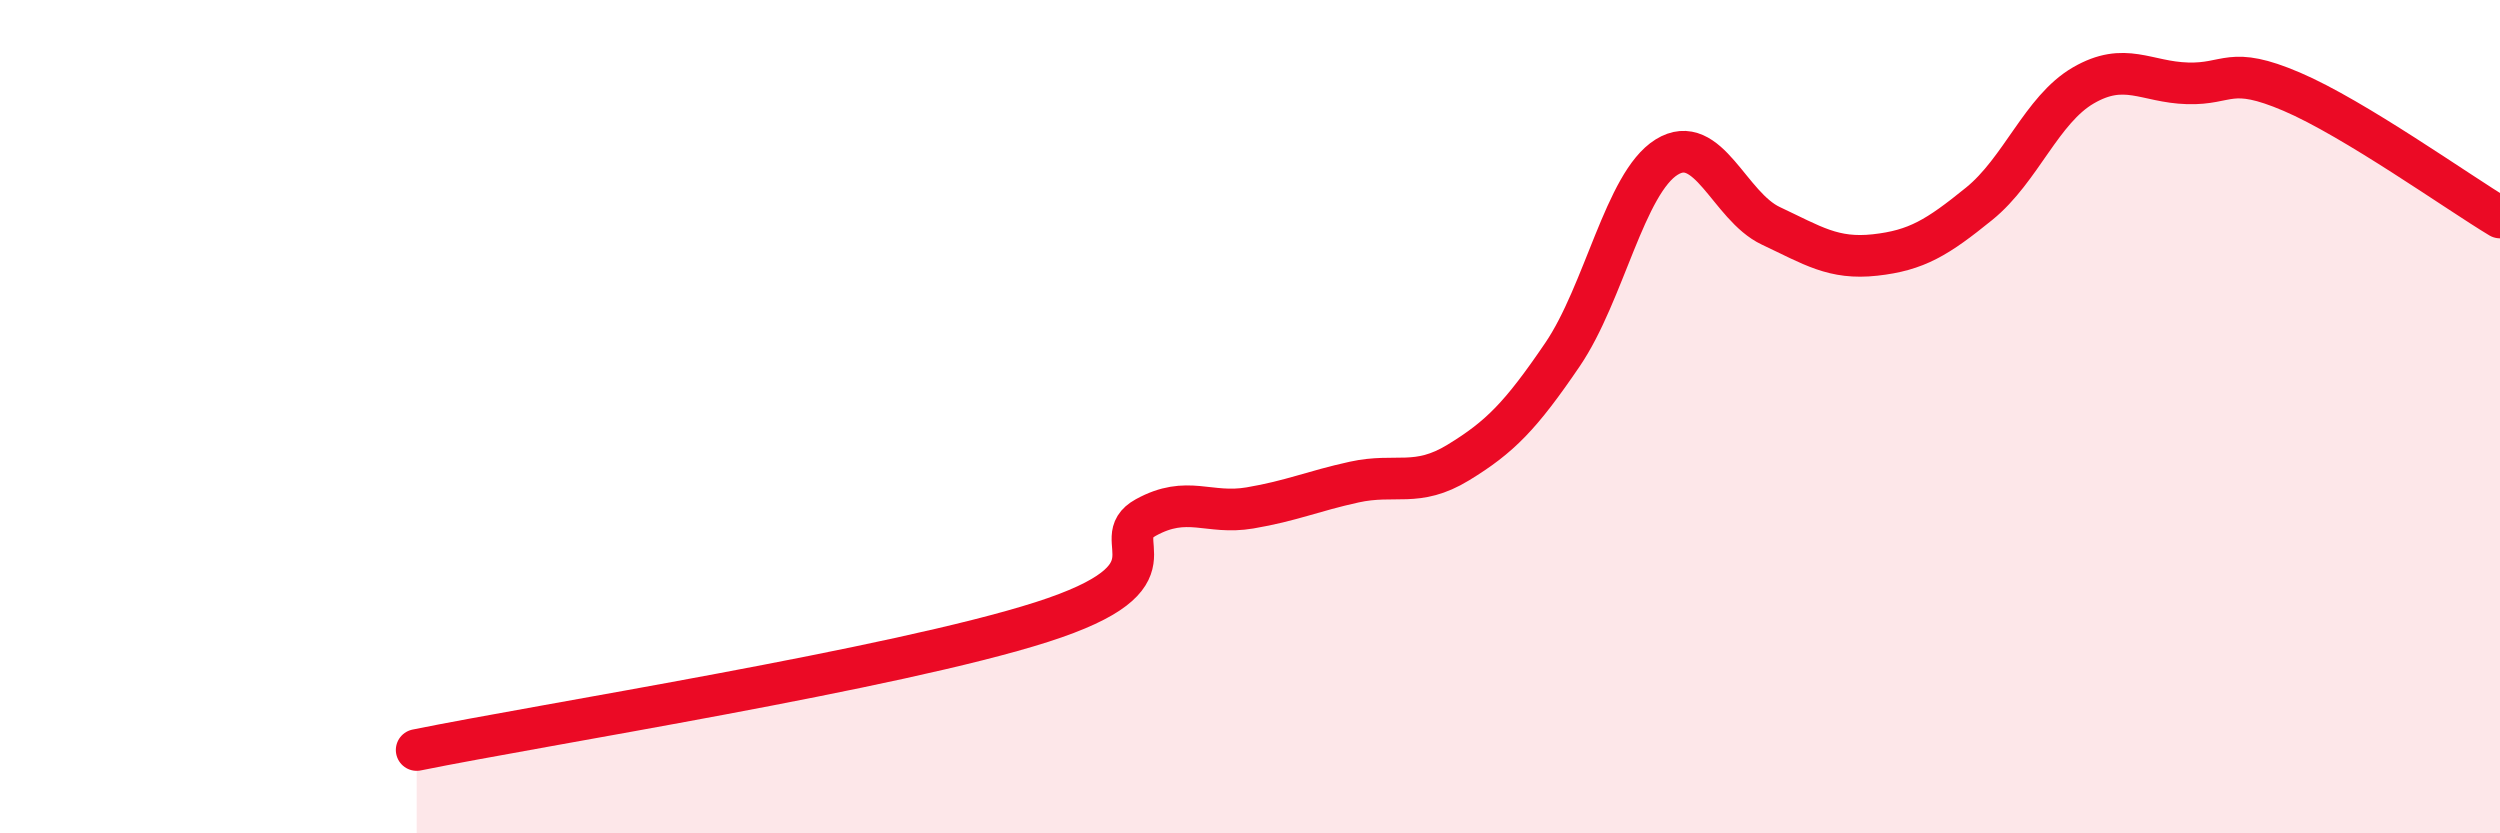
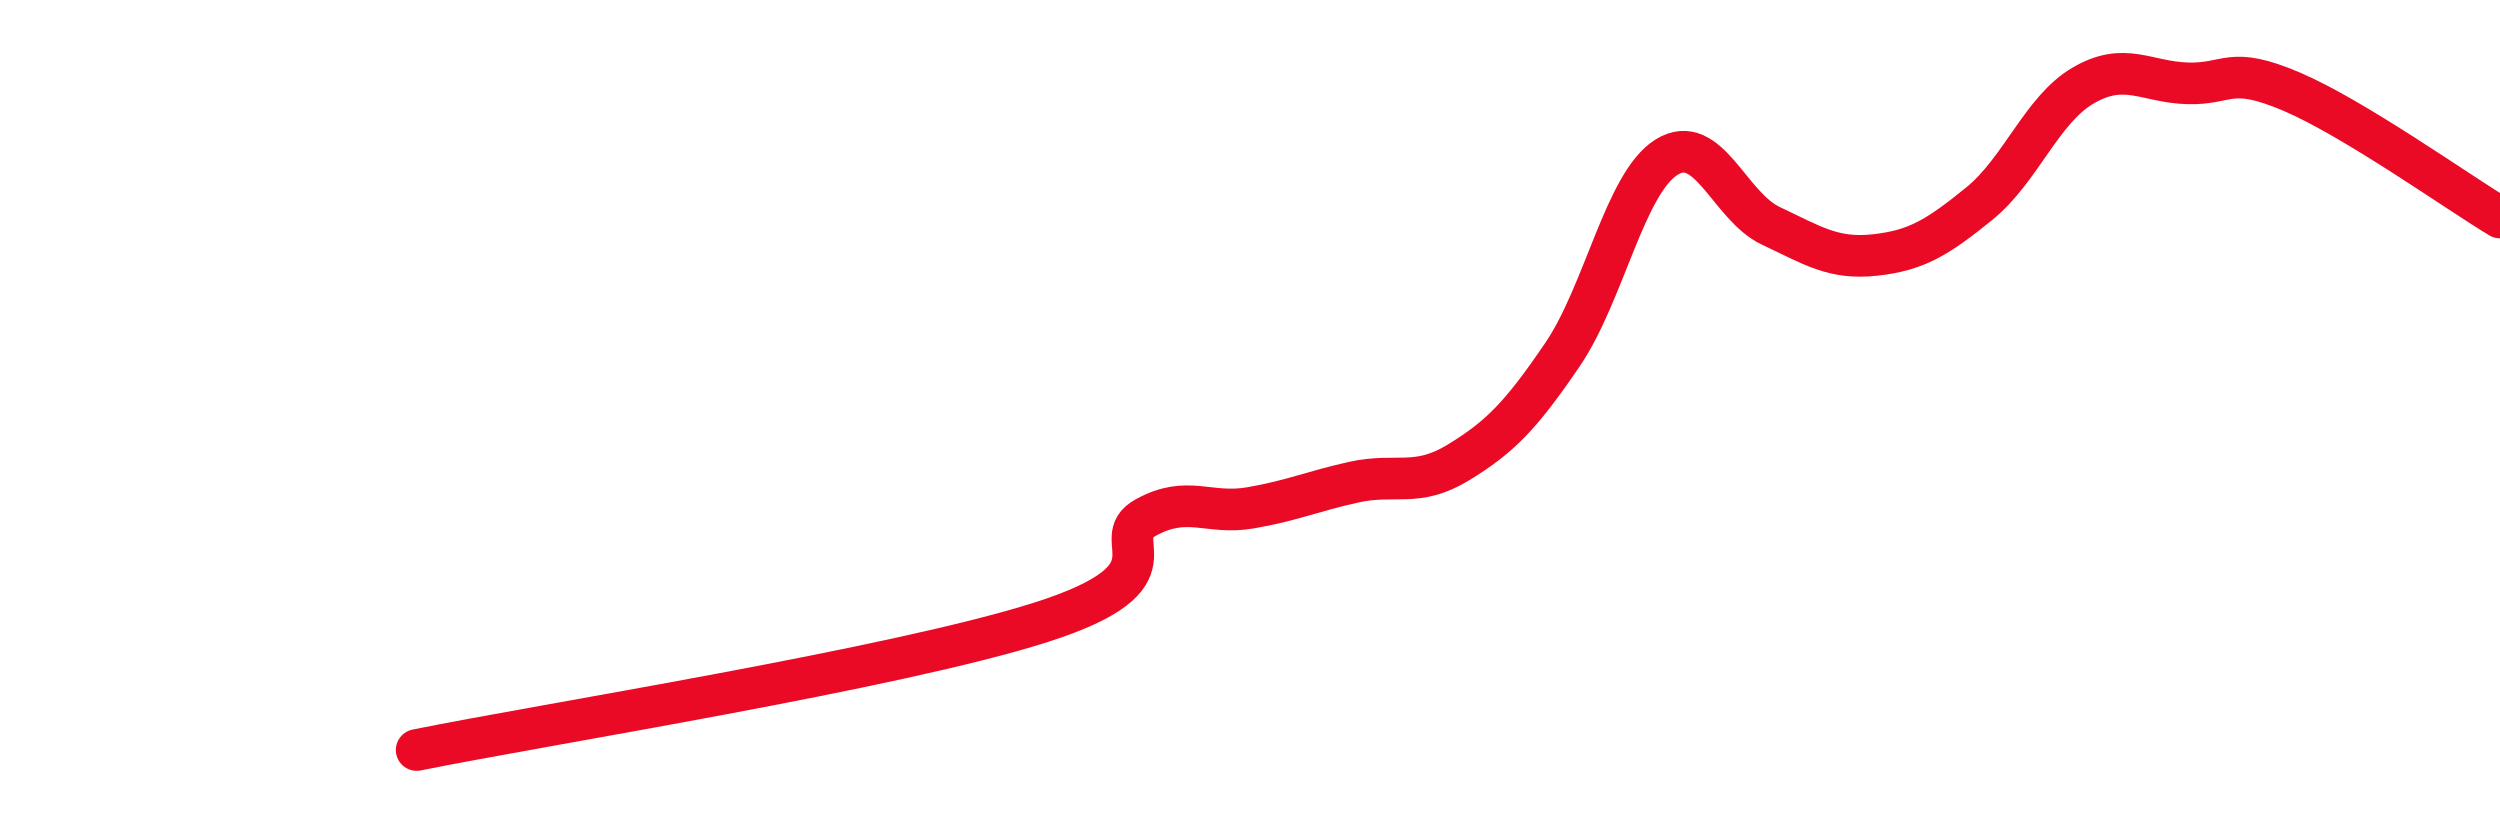
<svg xmlns="http://www.w3.org/2000/svg" width="60" height="20" viewBox="0 0 60 20">
-   <path d="M 10,18 C 13,17.39 21.5,16.05 25,14.93 C 28.5,13.81 26.5,12.97 27.5,12.42 C 28.5,11.87 29,12.36 30,12.19 C 31,12.02 31.5,11.79 32.5,11.57 C 33.5,11.35 34,11.71 35,11.1 C 36,10.49 36.5,9.98 37.5,8.51 C 38.5,7.04 39,4.39 40,3.77 C 41,3.15 41.5,4.95 42.5,5.42 C 43.5,5.89 44,6.23 45,6.12 C 46,6.01 46.5,5.7 47.5,4.89 C 48.5,4.08 49,2.63 50,2.05 C 51,1.47 51.5,1.97 52.5,2 C 53.5,2.03 53.5,1.56 55,2.2 C 56.5,2.84 59,4.62 60,5.22L60 20L10 20Z" fill="#EB0A25" opacity="0.1" stroke-linecap="round" stroke-linejoin="round" />
  <path d="M 10,18 C 13,17.39 21.5,16.05 25,14.93 C 28.5,13.81 26.5,12.97 27.5,12.42 C 28.5,11.87 29,12.36 30,12.19 C 31,12.02 31.5,11.79 32.5,11.57 C 33.5,11.35 34,11.71 35,11.1 C 36,10.49 36.5,9.98 37.5,8.51 C 38.5,7.04 39,4.39 40,3.77 C 41,3.15 41.5,4.95 42.5,5.42 C 43.5,5.89 44,6.23 45,6.12 C 46,6.01 46.5,5.7 47.5,4.89 C 48.5,4.08 49,2.63 50,2.05 C 51,1.47 51.5,1.97 52.5,2 C 53.5,2.03 53.5,1.56 55,2.2 C 56.5,2.84 59,4.62 60,5.22" stroke="#EB0A25" stroke-width="1" fill="none" stroke-linecap="round" stroke-linejoin="round" />
</svg>